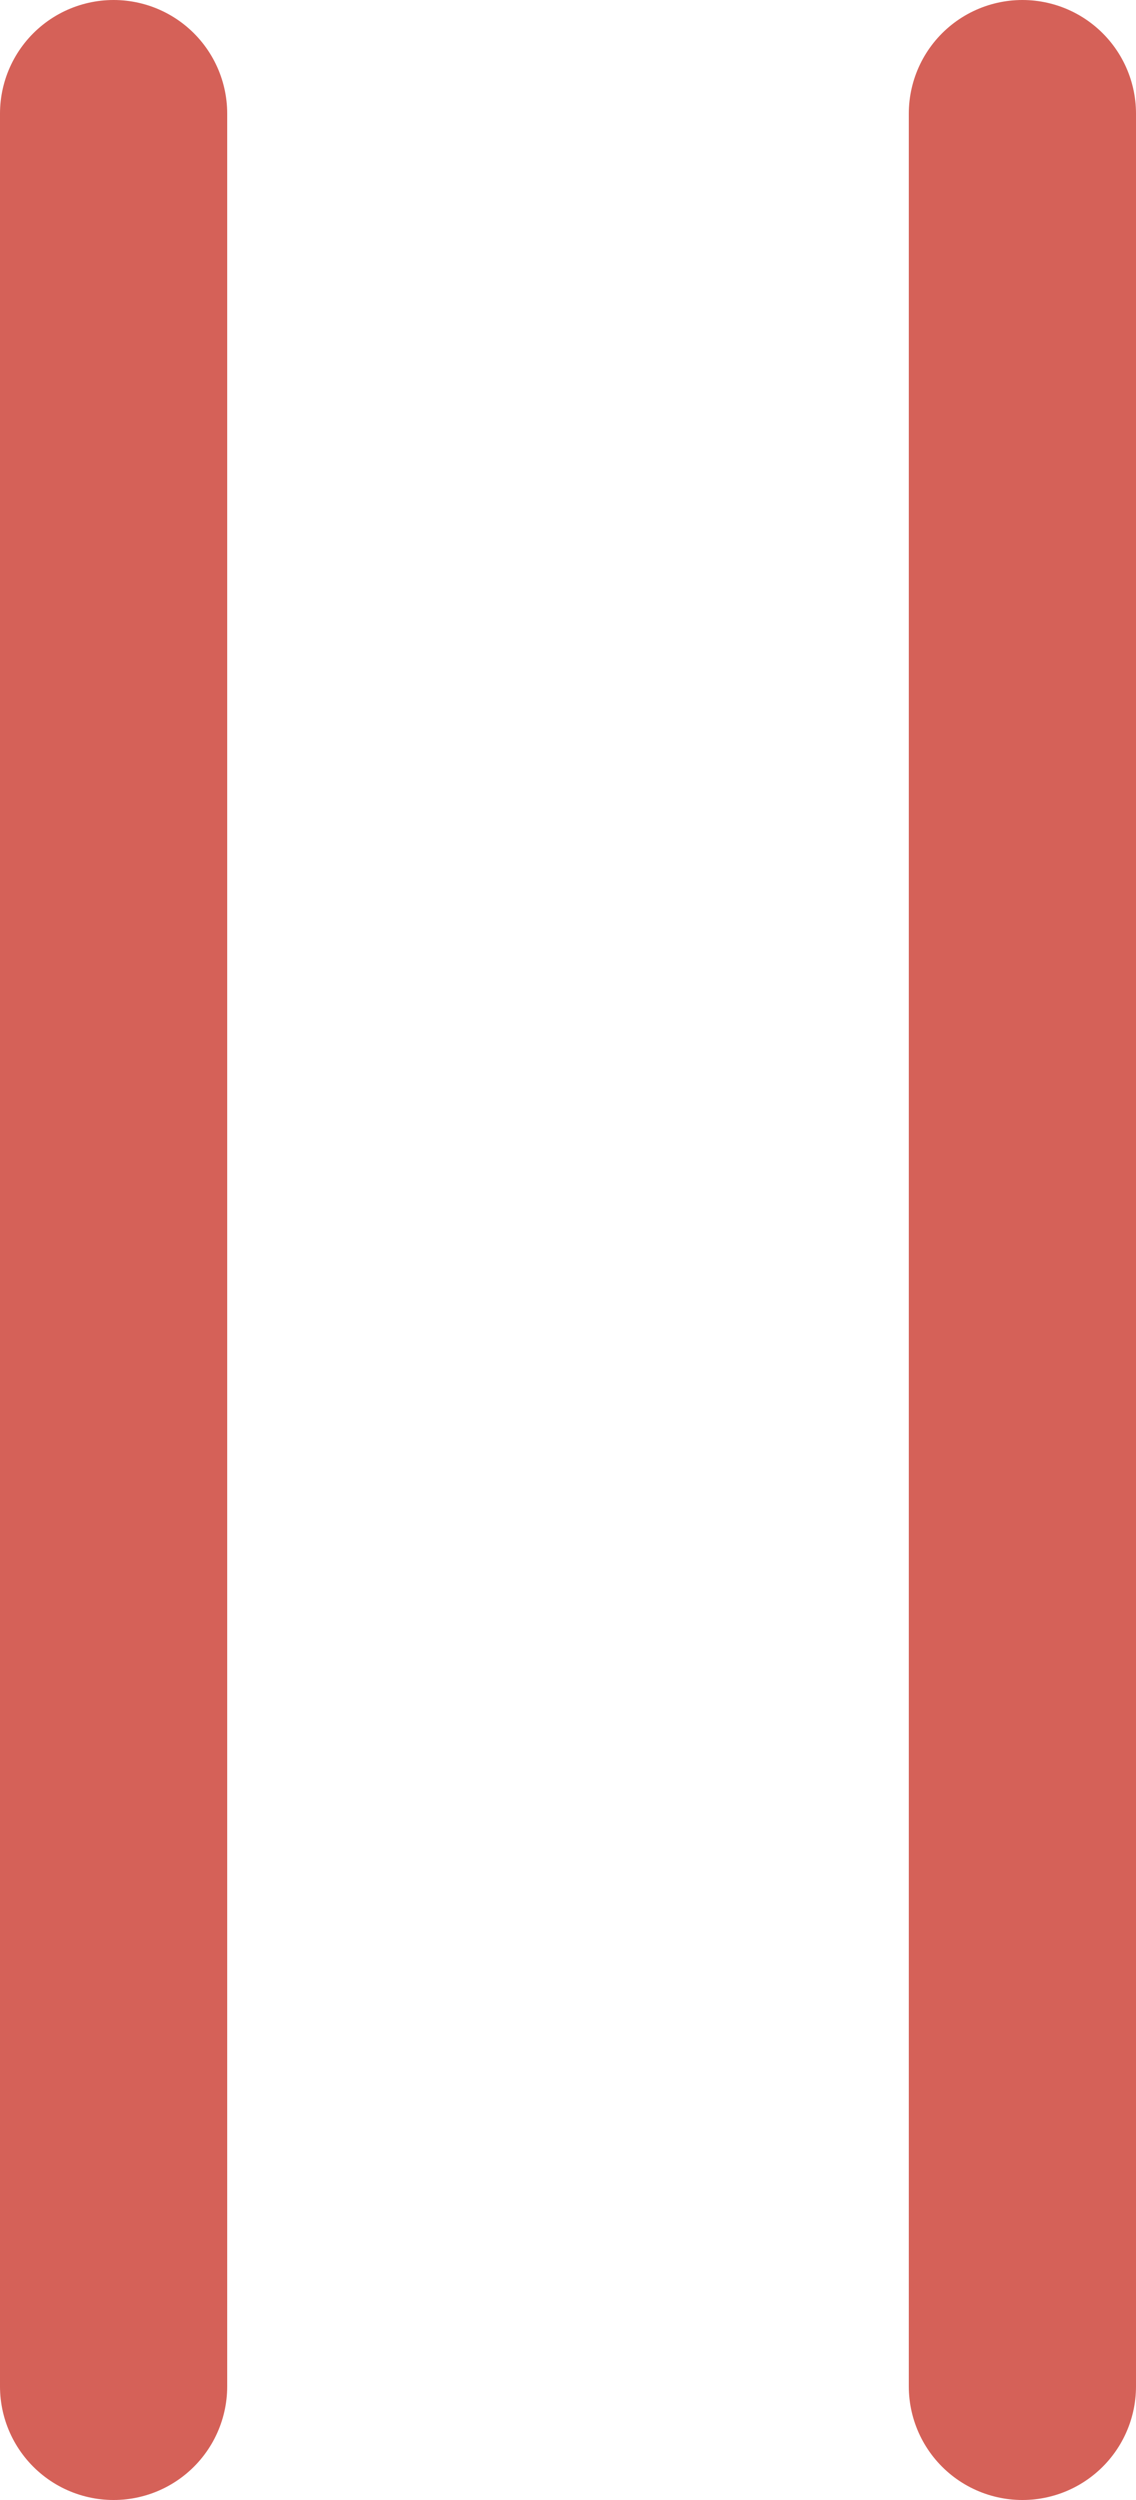
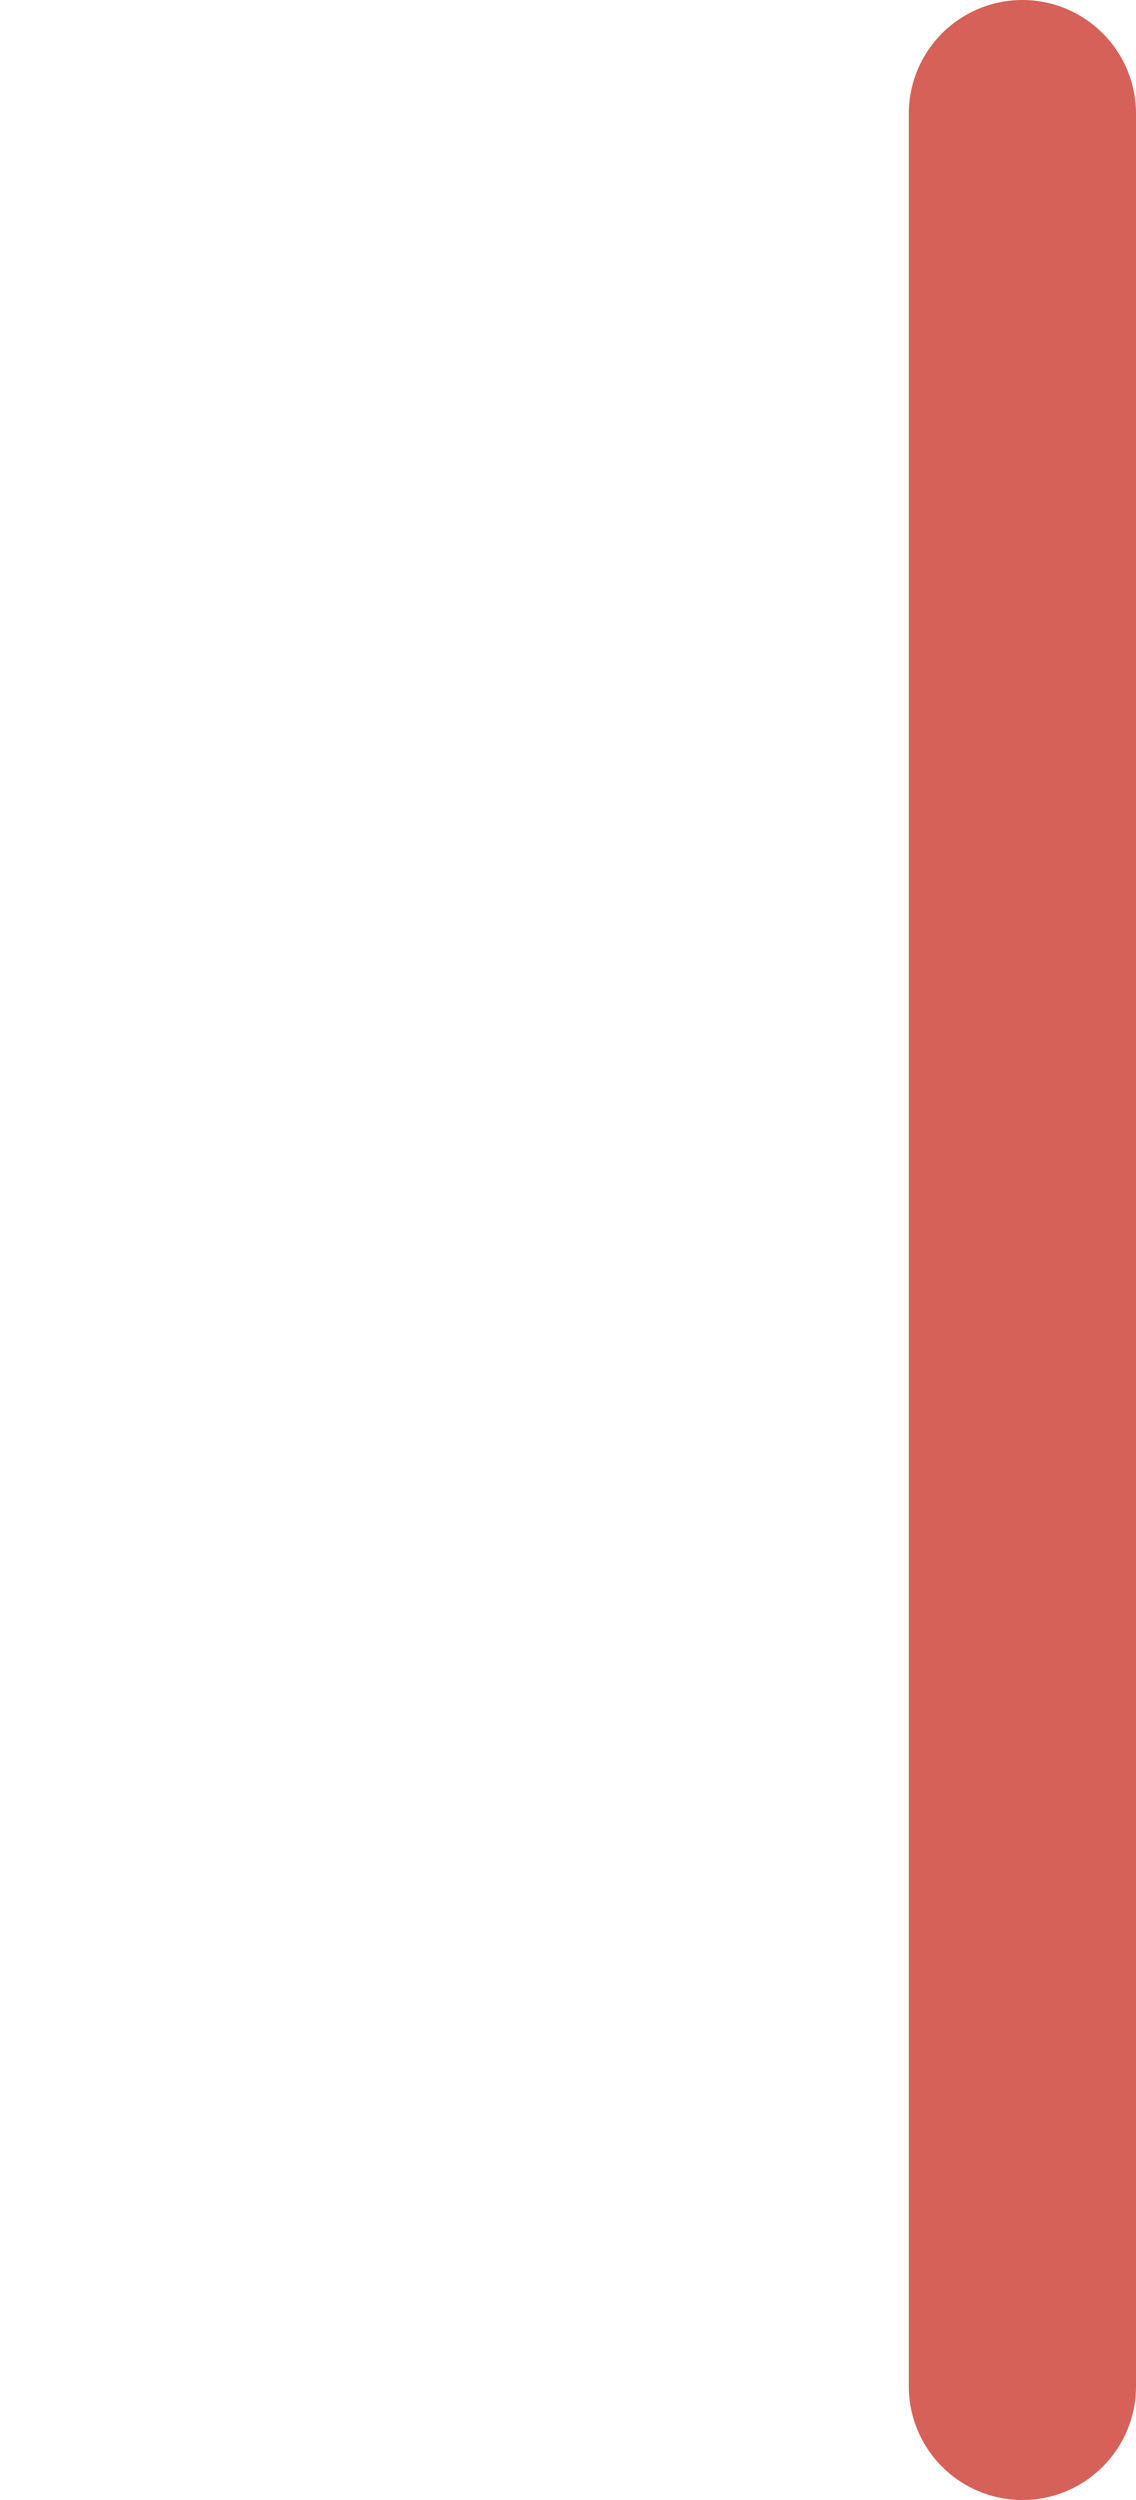
<svg xmlns="http://www.w3.org/2000/svg" width="10" height="22" viewBox="0 0 10 22">
  <g id="グループ_626" data-name="グループ 626" transform="translate(-651 -4060)">
    <line id="線_22" data-name="線 22" y2="20" transform="translate(660 4061)" fill="none" stroke="#d56158" stroke-linecap="round" stroke-linejoin="round" stroke-miterlimit="10" stroke-width="2" />
-     <line id="線_23" data-name="線 23" y2="20" transform="translate(652 4061)" fill="none" stroke="#d56158" stroke-linecap="round" stroke-linejoin="round" stroke-miterlimit="10" stroke-width="2" />
  </g>
</svg>